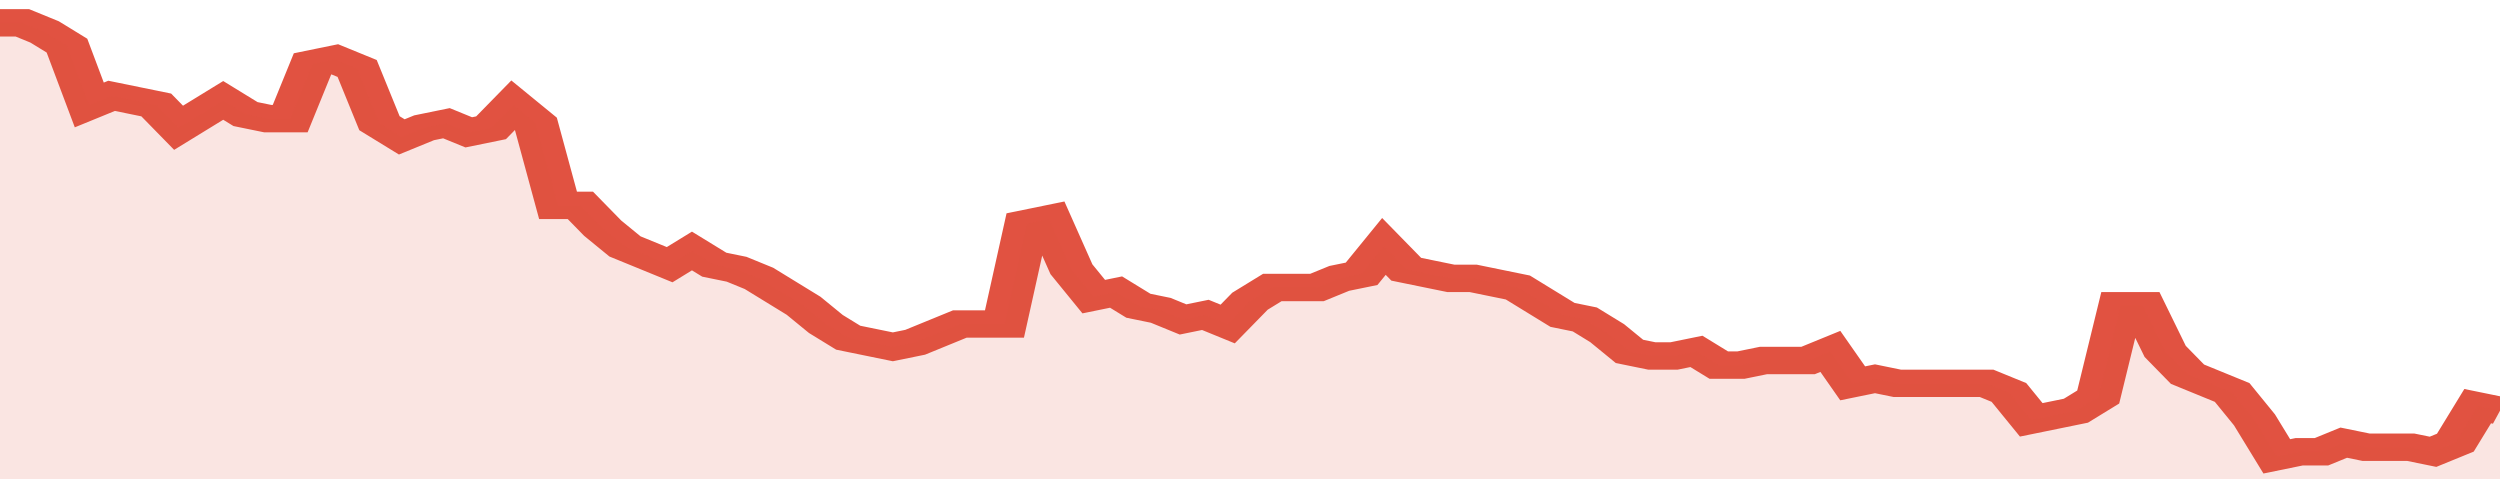
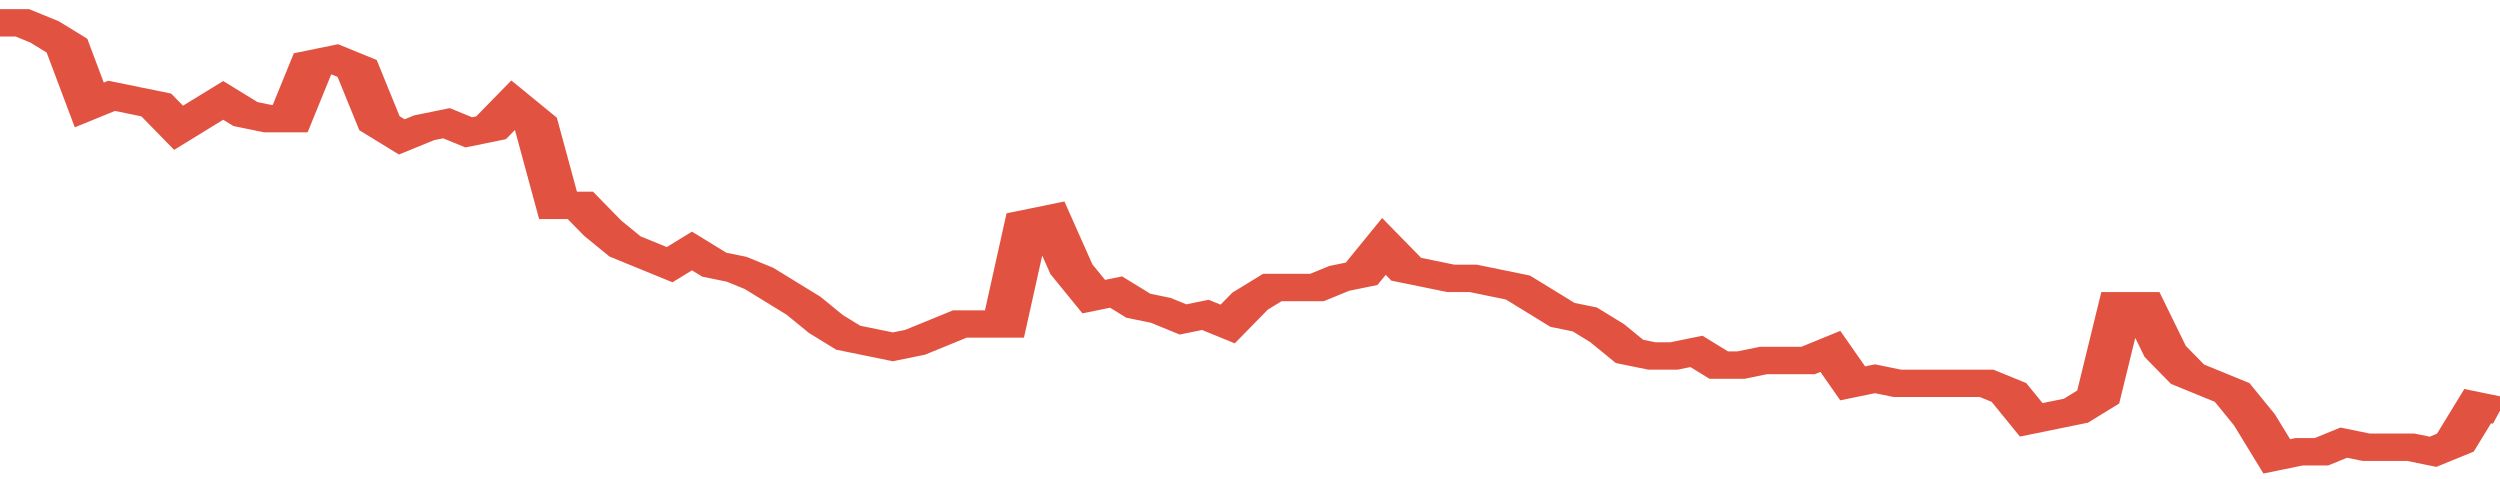
<svg xmlns="http://www.w3.org/2000/svg" viewBox="0 0 336 105" width="120" height="23" preserveAspectRatio="none">
  <polyline fill="none" stroke="#E15241" stroke-width="6" points="0, 5 3, 5 6, 7 9, 10 12, 23 15, 21 18, 22 21, 23 24, 28 27, 25 30, 22 33, 25 36, 26 39, 26 42, 14 45, 13 48, 15 51, 27 54, 30 57, 28 60, 27 63, 29 66, 28 69, 23 72, 27 75, 45 78, 45 81, 50 84, 54 87, 56 90, 58 93, 55 96, 58 99, 59 102, 61 105, 64 108, 67 111, 71 114, 74 117, 75 120, 76 123, 75 126, 73 129, 71 132, 71 135, 71 138, 49 141, 48 144, 59 147, 65 150, 64 153, 67 156, 68 159, 70 162, 69 165, 71 168, 66 171, 63 174, 63 177, 63 180, 61 183, 60 186, 54 189, 59 192, 60 195, 61 198, 61 201, 62 204, 63 207, 66 210, 69 213, 70 216, 73 219, 77 222, 78 225, 78 228, 77 231, 80 234, 80 237, 79 240, 79 243, 79 246, 77 249, 84 252, 83 255, 84 258, 84 261, 84 264, 84 267, 84 270, 86 273, 92 276, 91 279, 90 282, 87 285, 67 288, 67 291, 77 294, 82 297, 84 300, 86 303, 92 306, 100 309, 99 312, 99 315, 97 318, 98 321, 98 324, 98 327, 99 330, 97 333, 89 336, 90 336, 90 "> </polyline>
-   <polygon fill="#E15241" opacity="0.15" points="0, 105 0, 5 3, 5 6, 7 9, 10 12, 23 15, 21 18, 22 21, 23 24, 28 27, 25 30, 22 33, 25 36, 26 39, 26 42, 14 45, 13 48, 15 51, 27 54, 30 57, 28 60, 27 63, 29 66, 28 69, 23 72, 27 75, 45 78, 45 81, 50 84, 54 87, 56 90, 58 93, 55 96, 58 99, 59 102, 61 105, 64 108, 67 111, 71 114, 74 117, 75 120, 76 123, 75 126, 73 129, 71 132, 71 135, 71 138, 49 141, 48 144, 59 147, 65 150, 64 153, 67 156, 68 159, 70 162, 69 165, 71 168, 66 171, 63 174, 63 177, 63 180, 61 183, 60 186, 54 189, 59 192, 60 195, 61 198, 61 201, 62 204, 63 207, 66 210, 69 213, 70 216, 73 219, 77 222, 78 225, 78 228, 77 231, 80 234, 80 237, 79 240, 79 243, 79 246, 77 249, 84 252, 83 255, 84 258, 84 261, 84 264, 84 267, 84 270, 86 273, 92 276, 91 279, 90 282, 87 285, 67 288, 67 291, 77 294, 82 297, 84 300, 86 303, 92 306, 100 309, 99 312, 99 315, 97 318, 98 321, 98 324, 98 327, 99 330, 97 333, 89 336, 90 336, 105 " />
</svg>